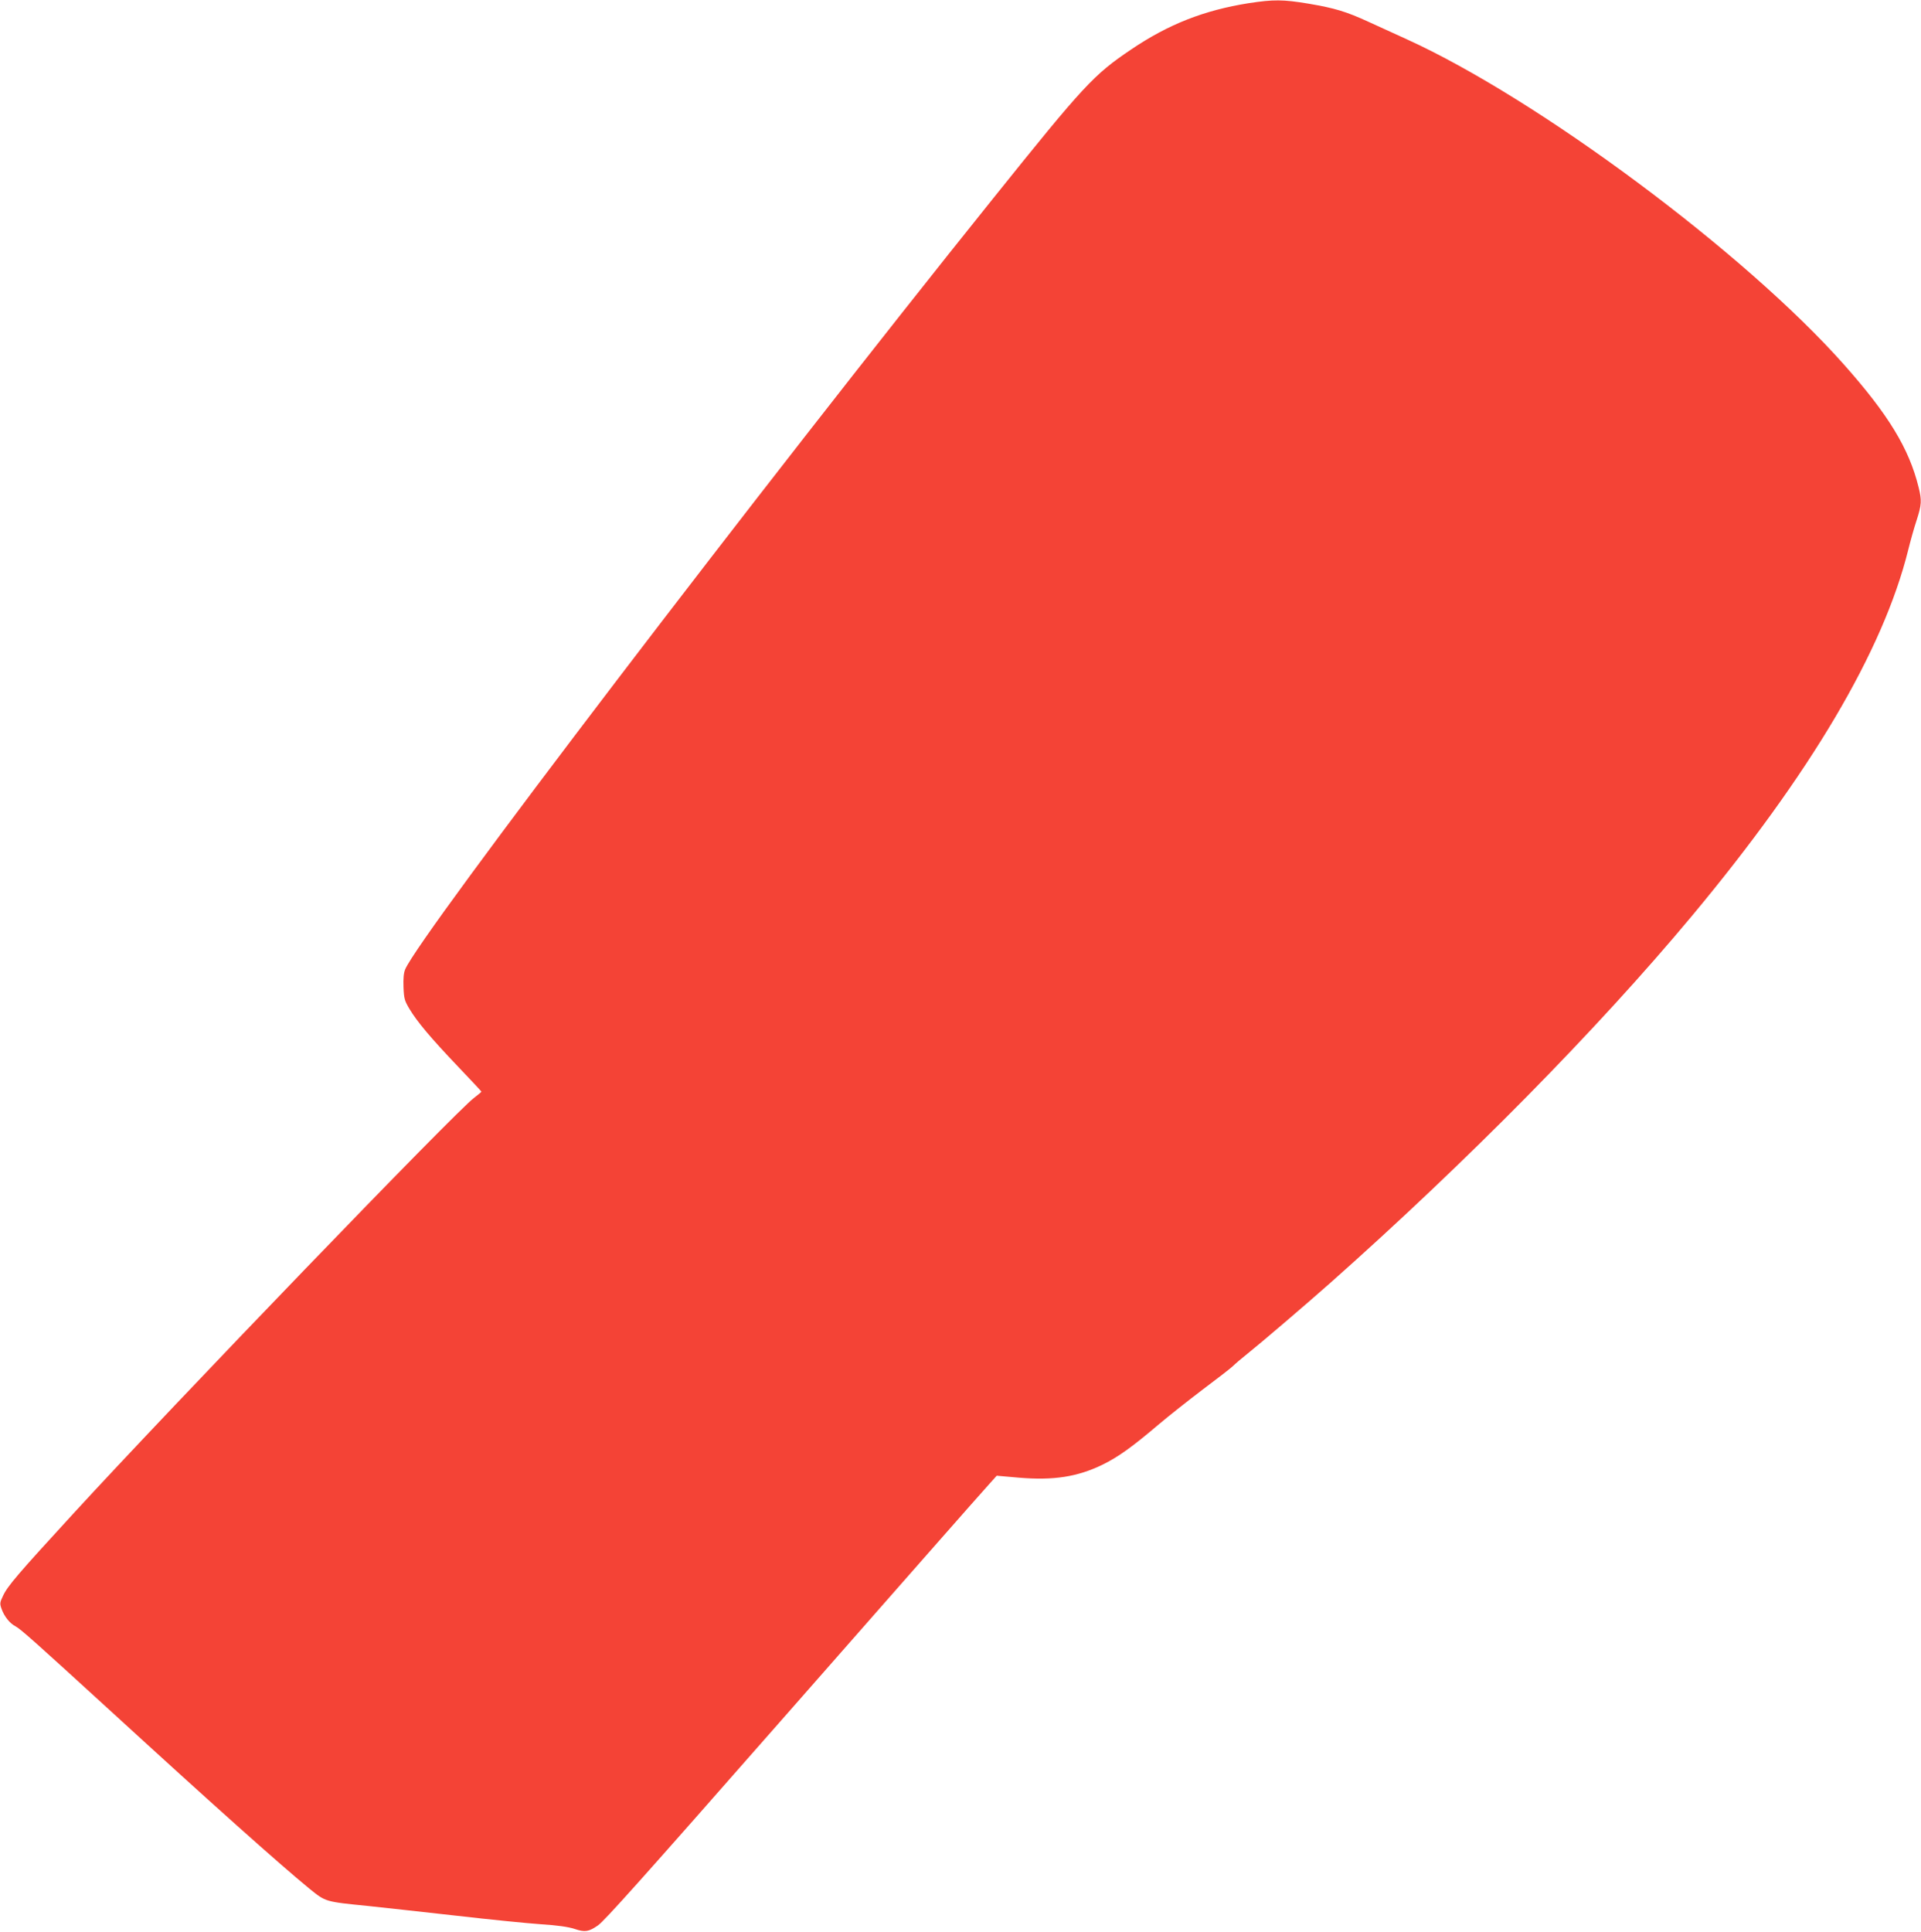
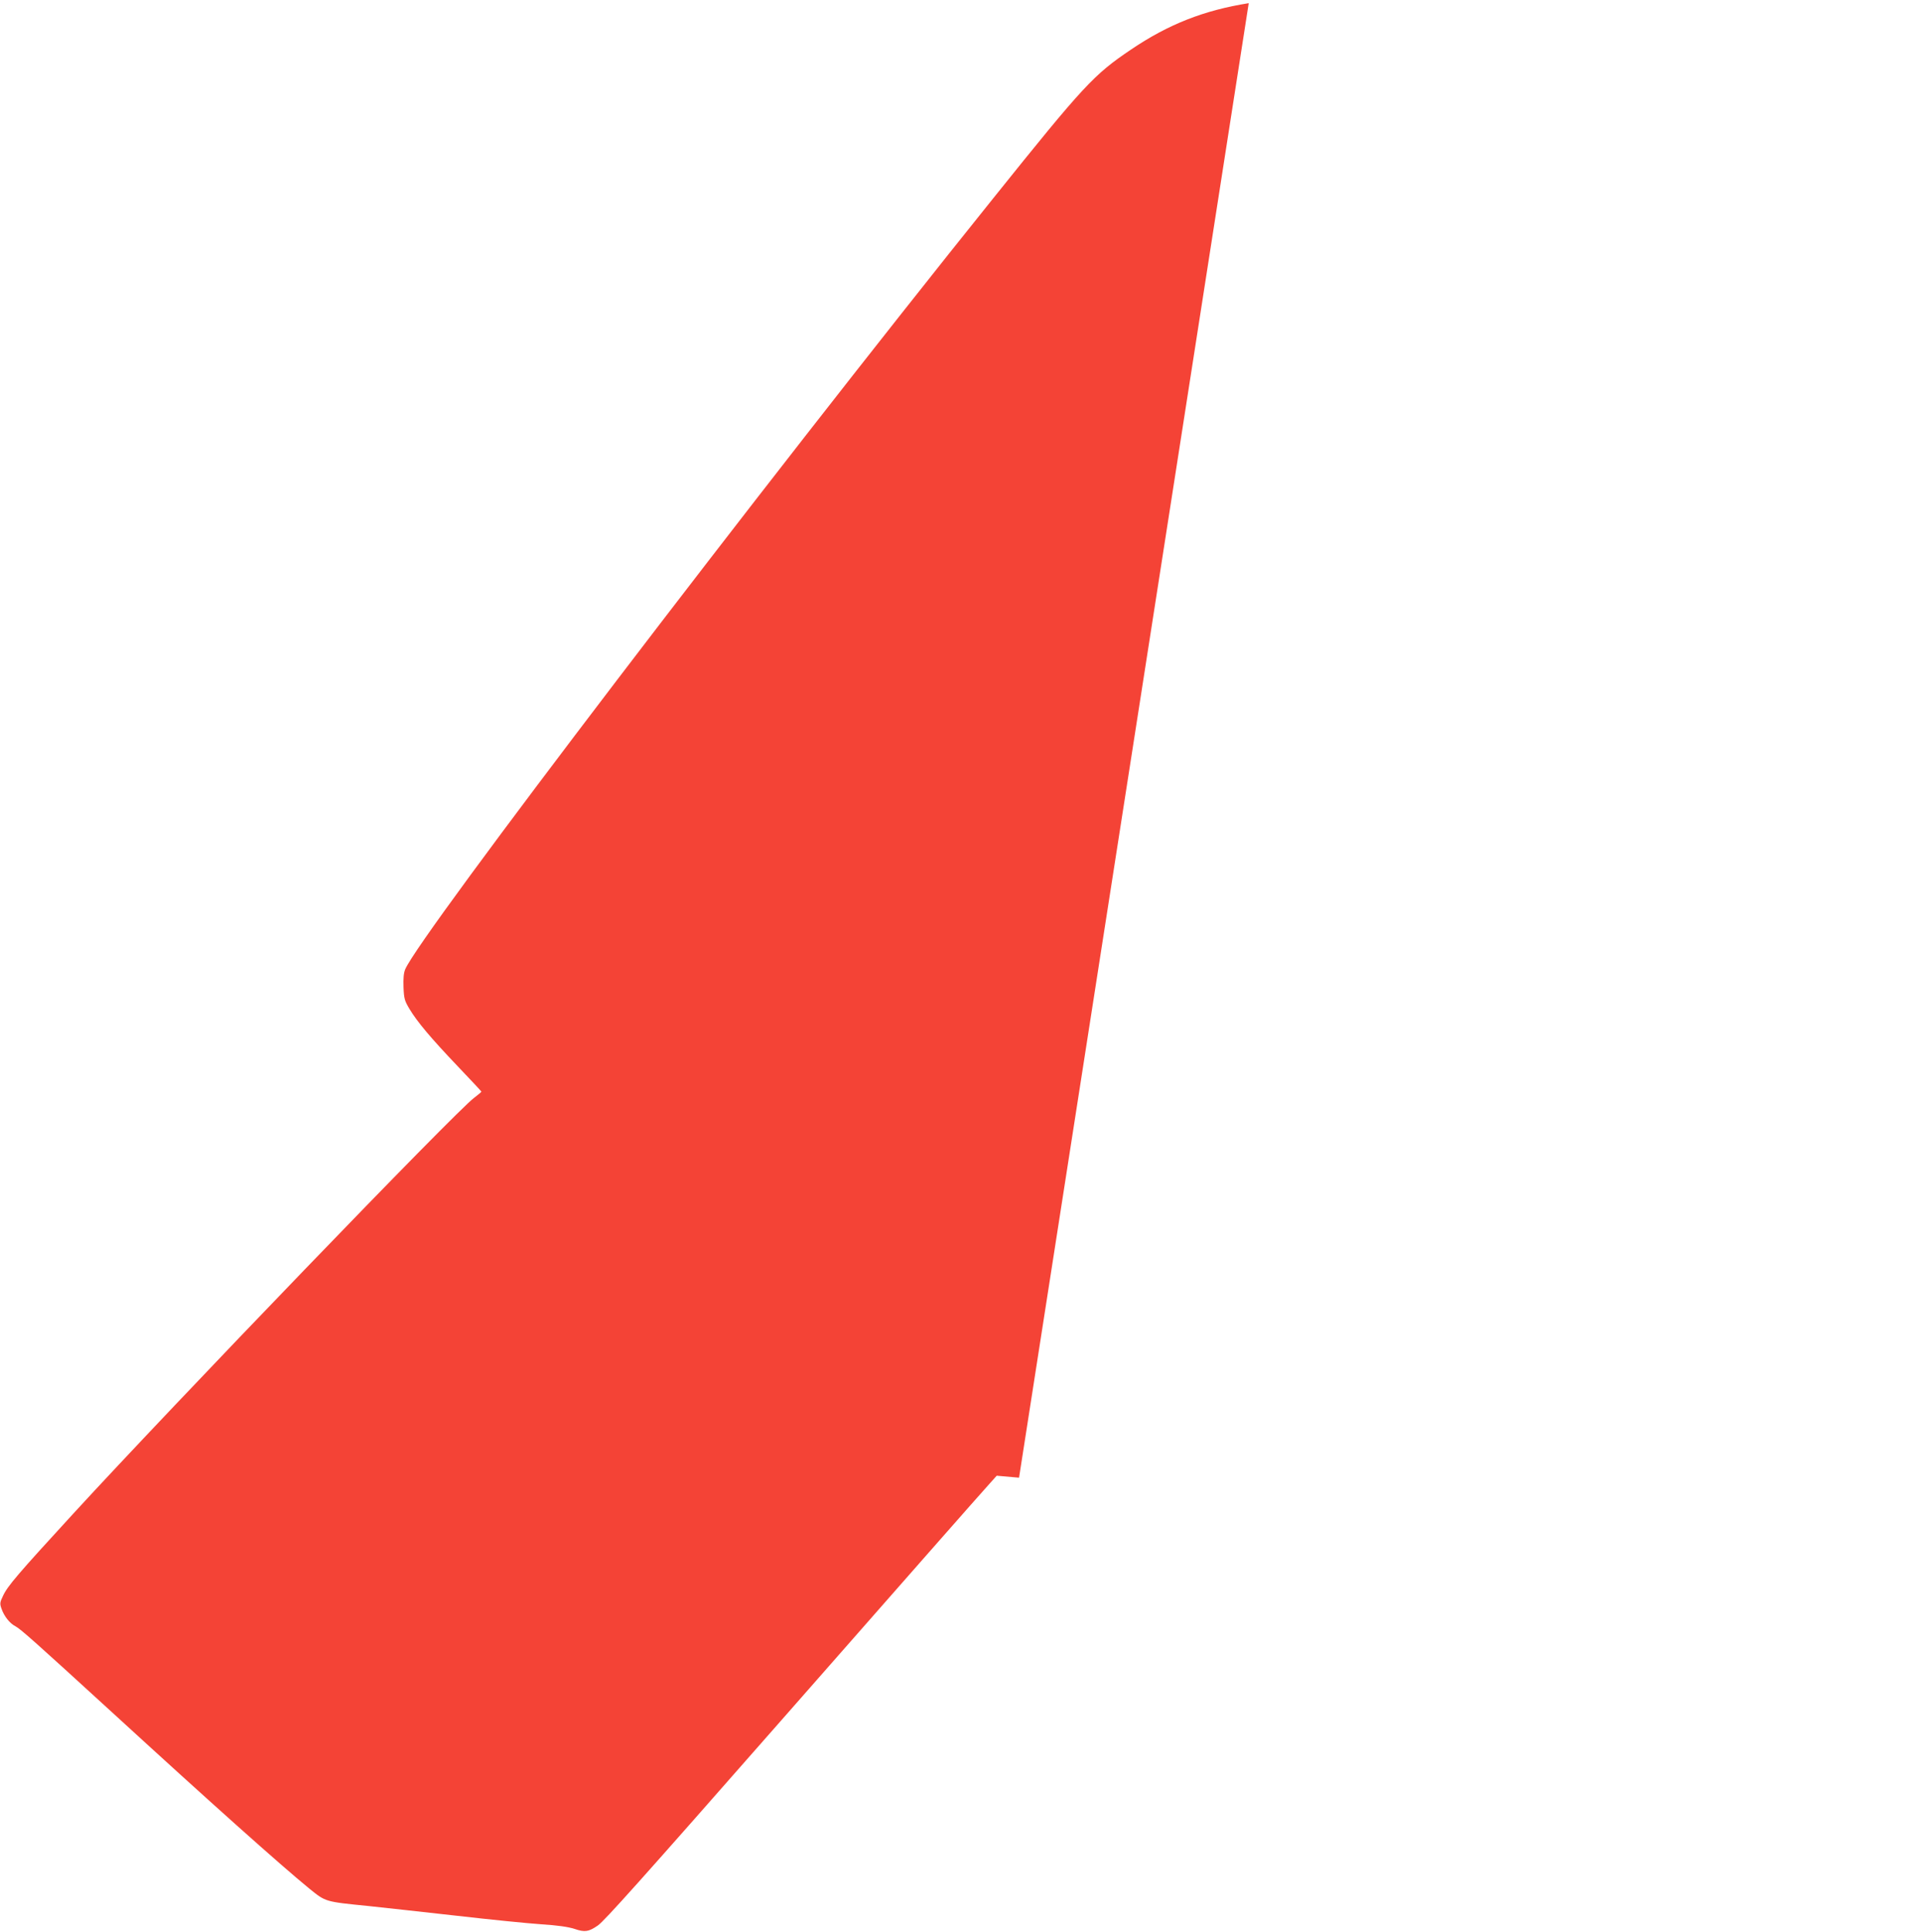
<svg xmlns="http://www.w3.org/2000/svg" version="1.0" width="1273pt" height="1280pt" viewBox="0 0 1273 1280" preserveAspectRatio="xMidYMid meet">
  <g transform="translate(0,1280) scale(0.1,-0.1)" fill="#f44336" stroke="none">
-     <path d="M8275 12779 c-296 -47 -533 -140 -781 -308 -246 -166 -309 -233 -913 -986 -1546 -1925 -3801 -4881 -3896 -5108 -10 -24 -13 -61 -11 -118 3 -76 7 -90 40 -145 51 -85 141 -192 321 -381 85 -89 155 -164 155 -166 0 -3 -22 -21 -48 -41 -116 -84 -1994 -2033 -2657 -2756 -368 -401 -435 -479 -465 -544 -21 -43 -22 -52 -10 -85 17 -50 55 -98 93 -117 34 -18 138 -111 617 -549 682 -625 1145 -1038 1329 -1188 110 -89 102 -87 391 -116 107 -11 373 -41 590 -65 217 -25 467 -50 555 -56 109 -7 180 -17 223 -31 68 -23 93 -19 154 23 44 31 278 292 1210 1353 795 905 1334 1518 1389 1578 l44 49 148 -13 c229 -19 386 5 553 86 102 50 195 116 369 264 66 56 199 161 295 234 96 72 187 142 201 156 14 14 57 51 95 81 89 71 383 322 549 469 908 806 1769 1679 2396 2431 786 943 1268 1757 1434 2425 15 61 40 150 56 198 33 102 35 131 13 219 -63 256 -200 481 -495 813 -656 740 -2028 1760 -2897 2155 -75 34 -189 86 -252 115 -148 68 -223 91 -400 121 -169 28 -231 28 -395 3z" />
+     <path d="M8275 12779 c-296 -47 -533 -140 -781 -308 -246 -166 -309 -233 -913 -986 -1546 -1925 -3801 -4881 -3896 -5108 -10 -24 -13 -61 -11 -118 3 -76 7 -90 40 -145 51 -85 141 -192 321 -381 85 -89 155 -164 155 -166 0 -3 -22 -21 -48 -41 -116 -84 -1994 -2033 -2657 -2756 -368 -401 -435 -479 -465 -544 -21 -43 -22 -52 -10 -85 17 -50 55 -98 93 -117 34 -18 138 -111 617 -549 682 -625 1145 -1038 1329 -1188 110 -89 102 -87 391 -116 107 -11 373 -41 590 -65 217 -25 467 -50 555 -56 109 -7 180 -17 223 -31 68 -23 93 -19 154 23 44 31 278 292 1210 1353 795 905 1334 1518 1389 1578 l44 49 148 -13 z" />
  </g>
</svg>